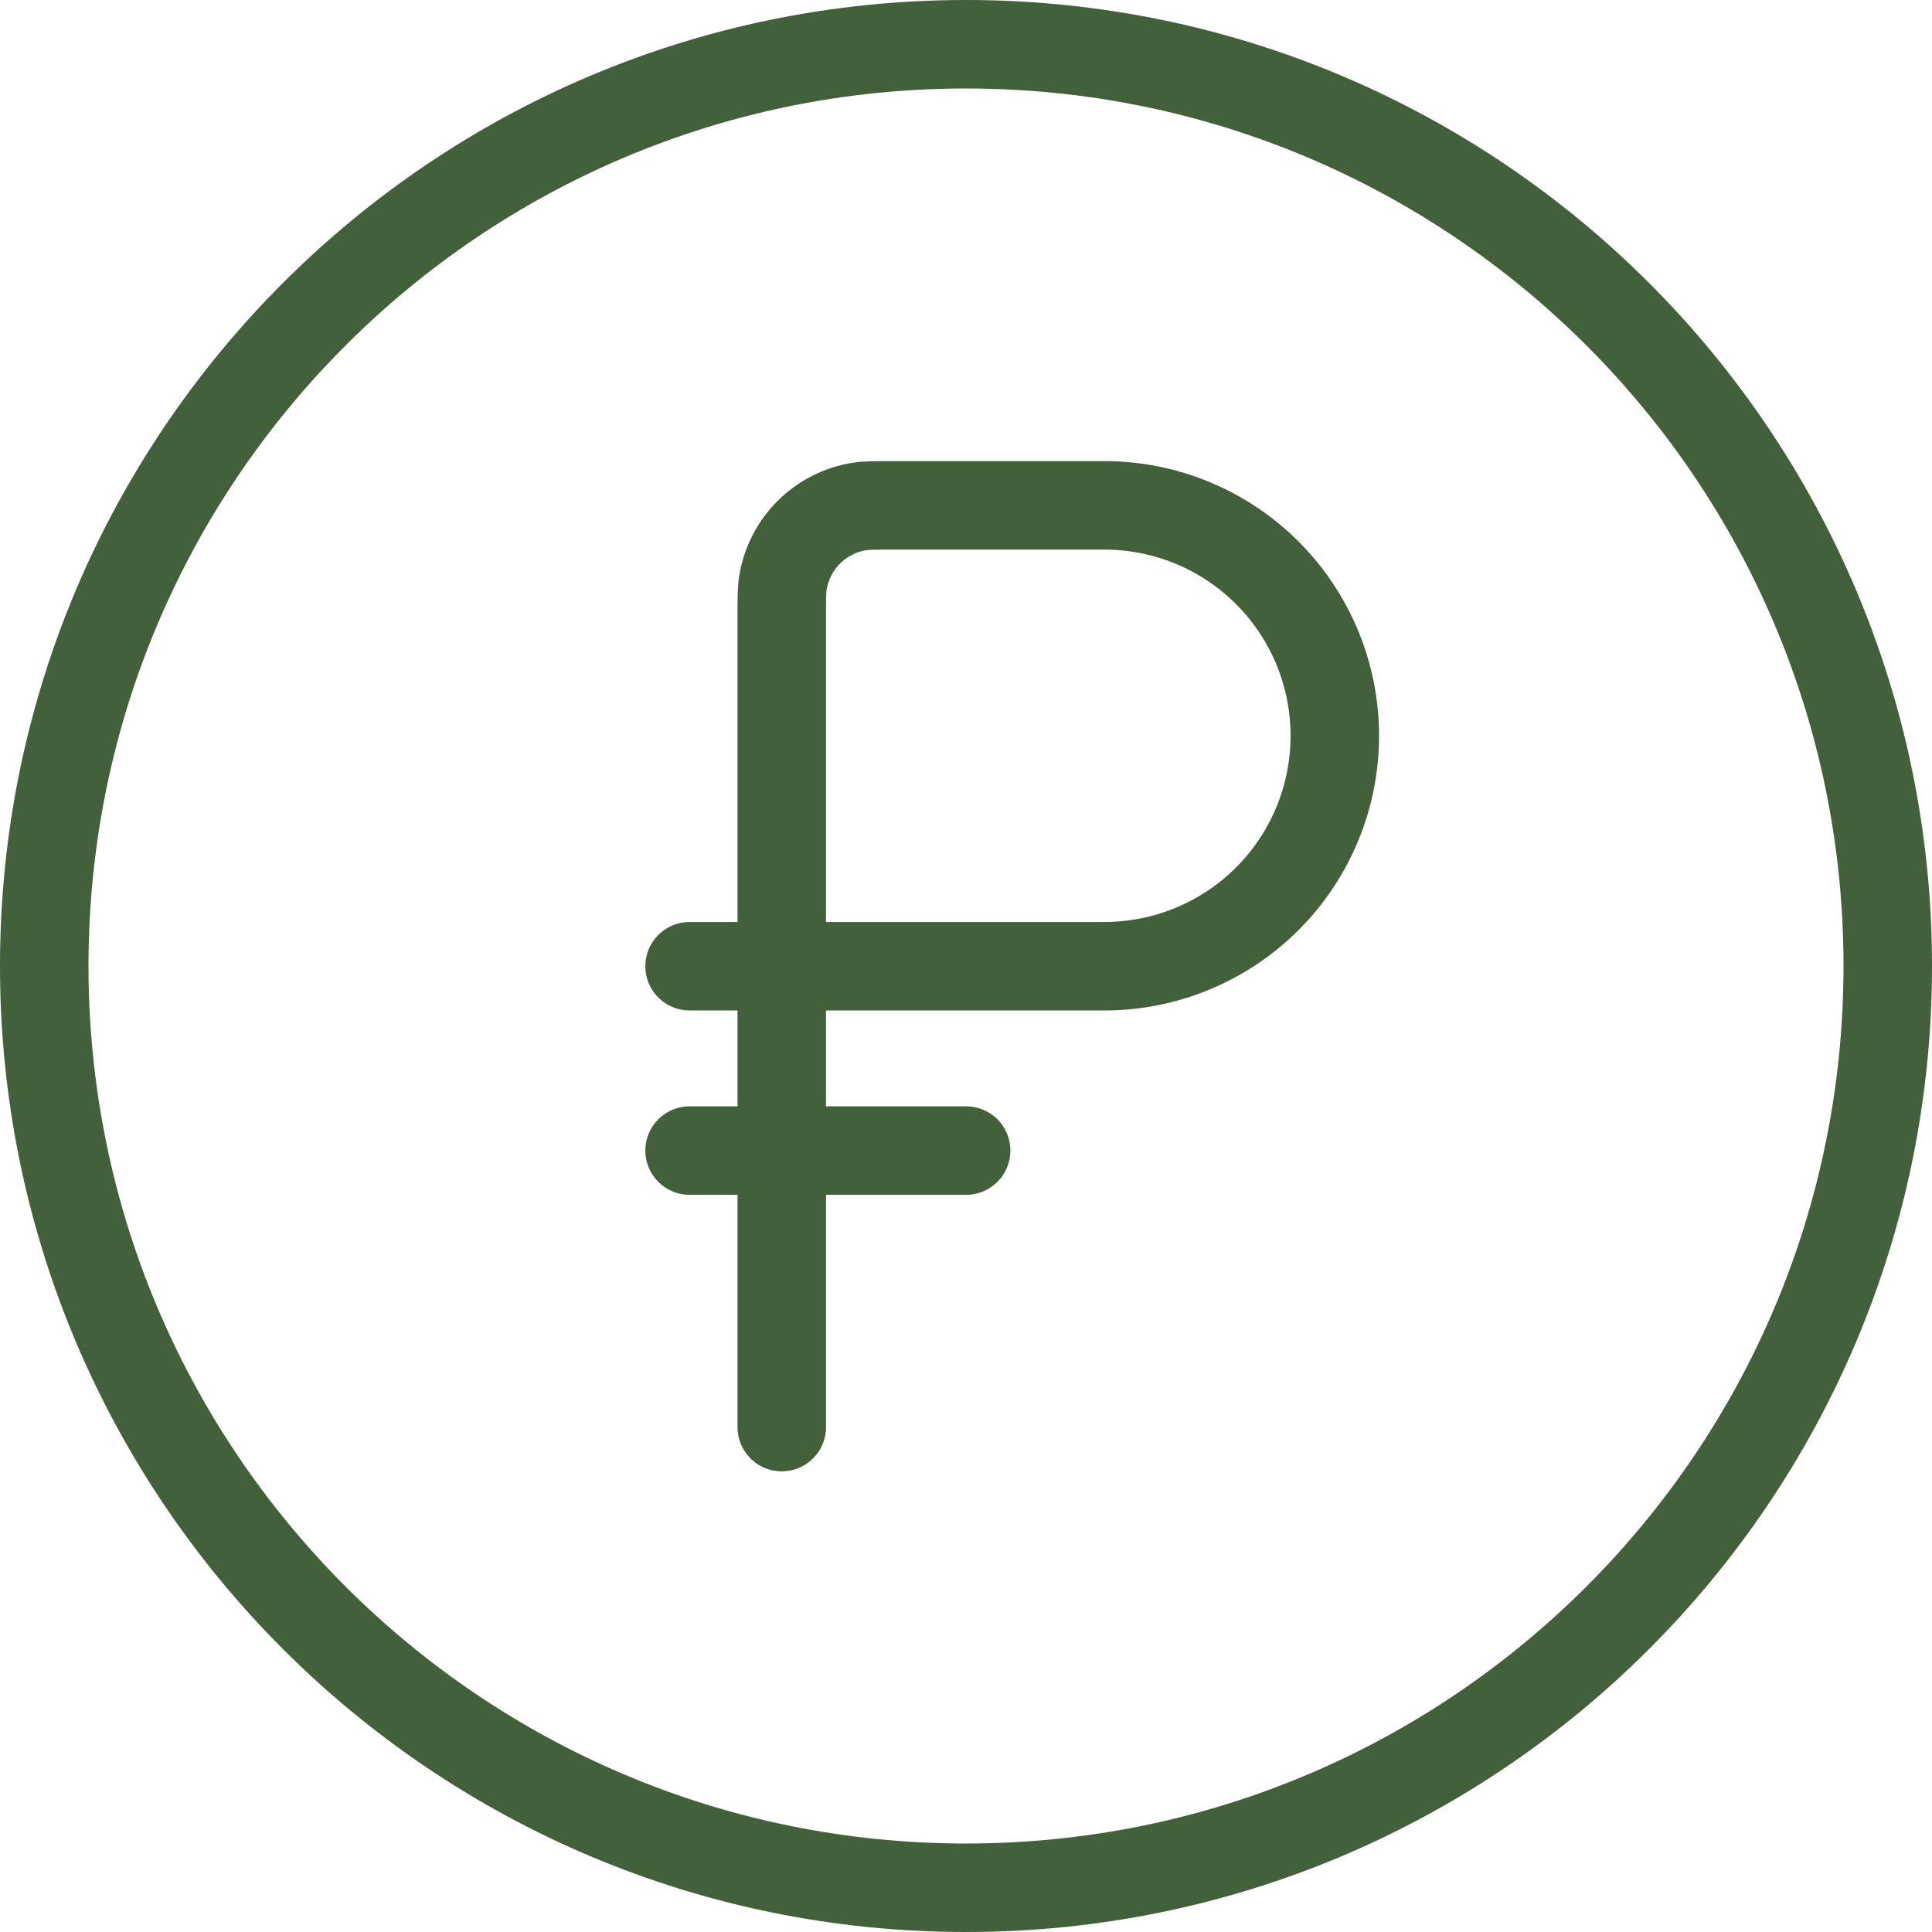
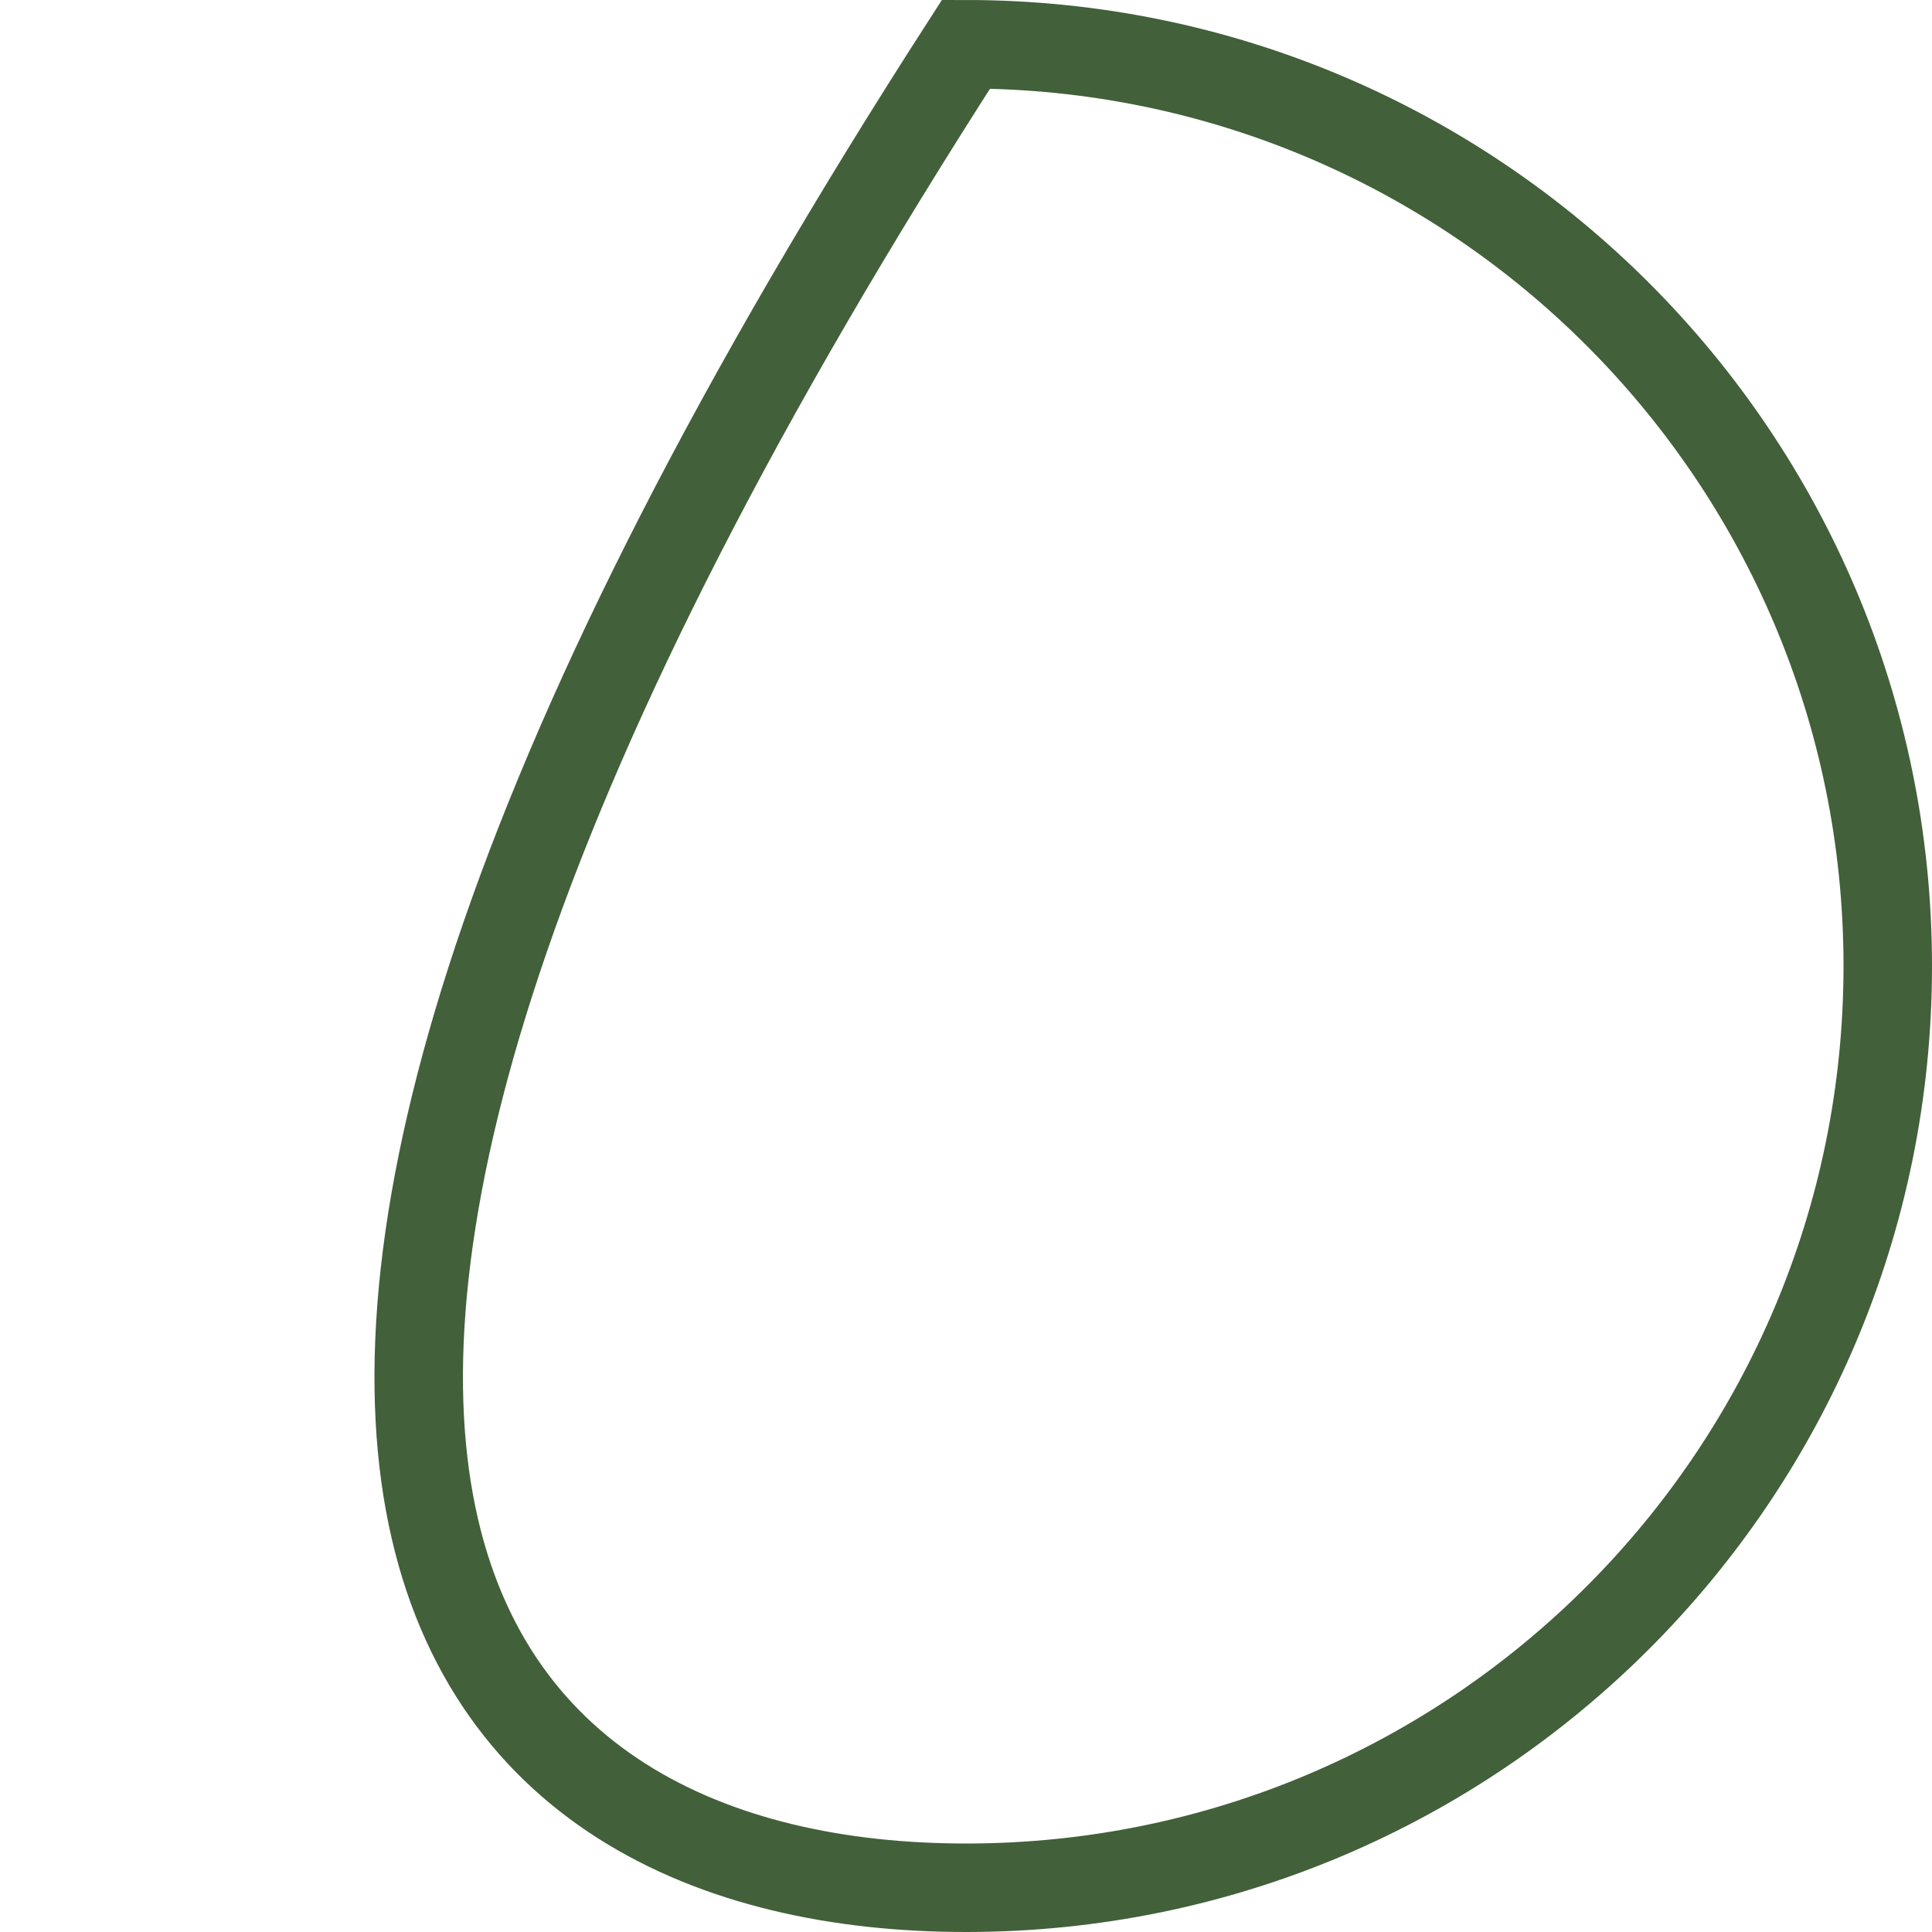
<svg xmlns="http://www.w3.org/2000/svg" width="524" height="524" viewBox="0 0 524 524" fill="none">
-   <path d="M262 512C400.071 512 512 400.071 512 262C512 123.929 400.071 12 262 12C123.929 12 12 123.929 12 262C12 400.071 123.929 512 262 512Z" stroke="#42603A" stroke-width="24" />
-   <path d="M187.031 312.062H262.031M212.031 262.062V167.062C212.031 162.412 212.031 160.087 212.331 158.162C213.155 152.942 215.611 148.117 219.348 144.38C223.085 140.642 227.911 138.186 233.131 137.363C235.031 137.063 237.381 137.062 242.031 137.062H299.531C316.107 137.063 332.004 143.647 343.725 155.368C355.446 167.089 362.031 182.986 362.031 199.562C362.031 216.139 355.446 232.036 343.725 243.757C332.004 255.478 316.107 262.062 299.531 262.062H212.031ZM212.031 262.062V387.062M212.031 262.062H187.031" stroke="#42603A" stroke-width="24" stroke-linecap="round" />
+   <path d="M262 512C400.071 512 512 400.071 512 262C512 123.929 400.071 12 262 12C12 400.071 123.929 512 262 512Z" stroke="#42603A" stroke-width="24" />
</svg>